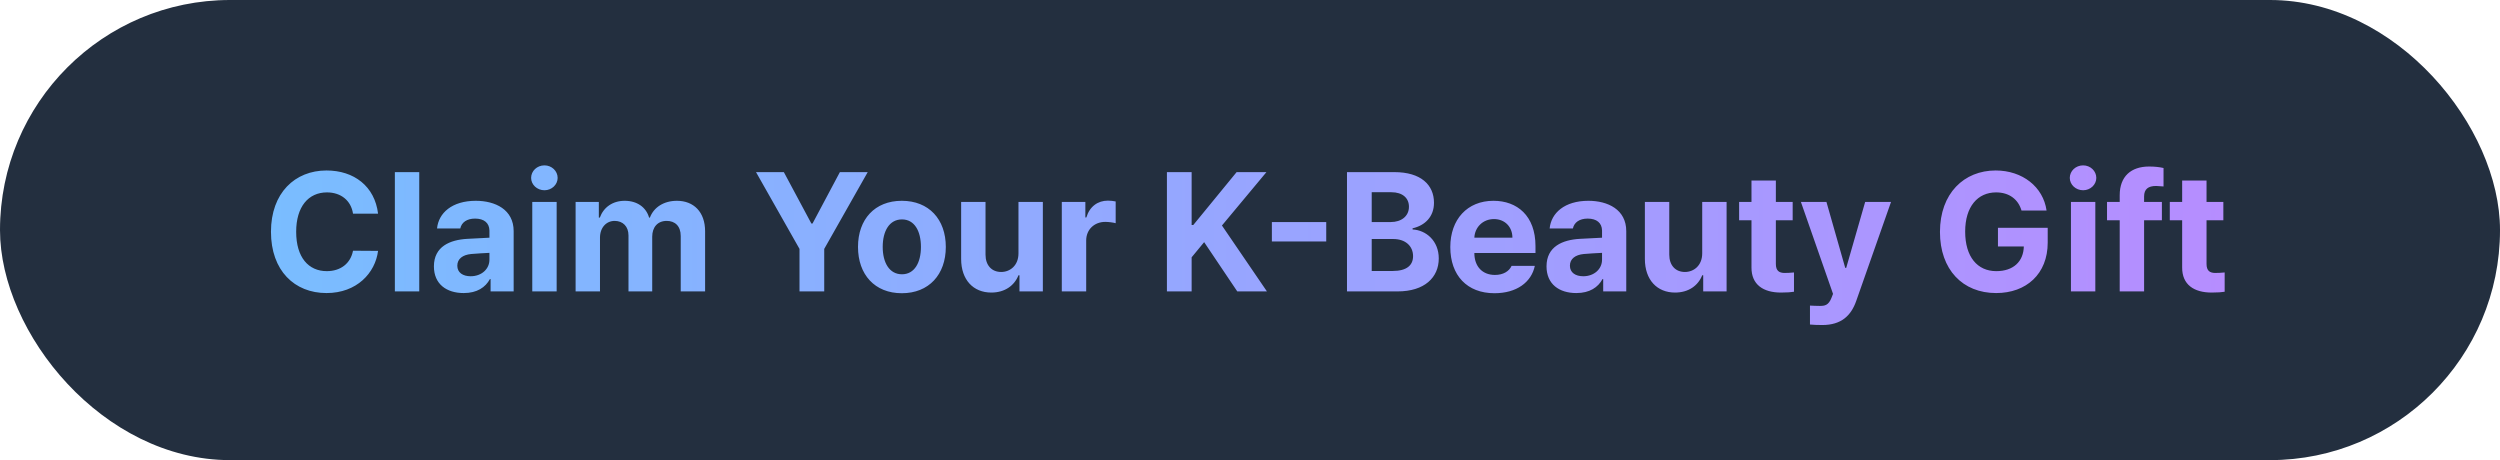
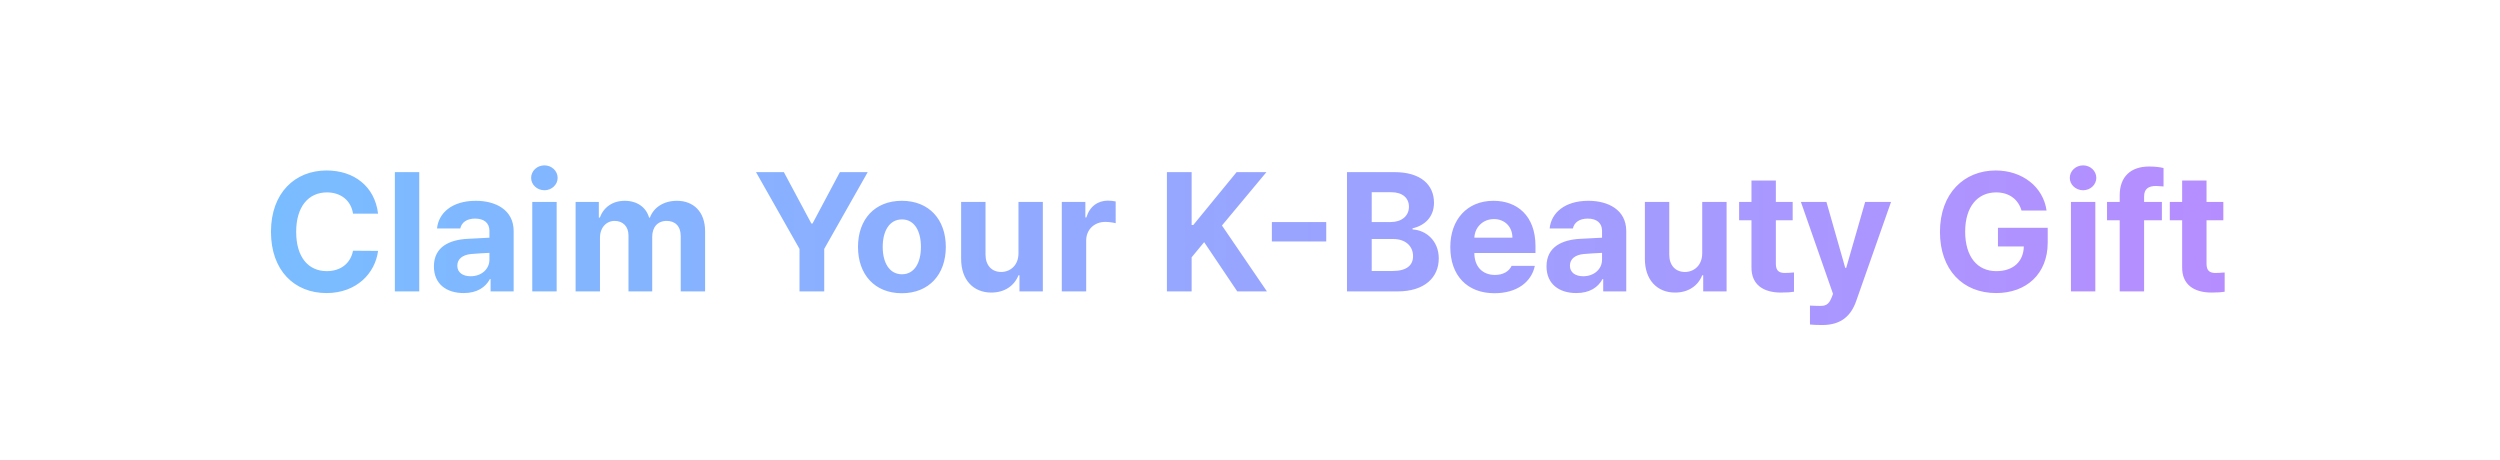
<svg xmlns="http://www.w3.org/2000/svg" width="326" height="60" viewBox="0 0 326 60" fill="none">
-   <rect width="326" height="60" rx="30" fill="#232F3F" />
  <path d="M46.033 27.859C45.775 26.141 44.443 25.088 42.639 25.088C40.211 25.088 38.621 26.957 38.621 30.223C38.621 33.574 40.232 35.357 42.617 35.357C44.4 35.357 45.711 34.369 46.033 32.693L49.299 32.715C48.934 35.594 46.527 38.215 42.574 38.215C38.406 38.215 35.334 35.293 35.334 30.223C35.334 25.152 38.471 22.23 42.574 22.23C46.162 22.23 48.869 24.293 49.299 27.859H46.033ZM54.67 22.445V38H51.49V22.445H54.67ZM56.582 34.734C56.582 32.135 58.688 31.275 60.922 31.146C61.76 31.093 63.328 31.018 63.822 30.996V30.051C63.801 29.084 63.135 28.504 61.953 28.504C60.879 28.504 60.191 28.998 60.02 29.793H56.99C57.184 27.773 58.945 26.184 62.039 26.184C64.574 26.184 66.981 27.322 66.981 30.137V38H63.973V36.389H63.887C63.307 37.463 62.211 38.215 60.471 38.215C58.236 38.215 56.582 37.055 56.582 34.734ZM59.633 34.648C59.633 35.551 60.363 36.023 61.373 36.023C62.812 36.023 63.844 35.057 63.822 33.832V32.973C63.339 32.994 61.985 33.069 61.438 33.123C60.342 33.23 59.633 33.746 59.633 34.648ZM69.408 38V26.334H72.588V38H69.408ZM70.998 24.809C70.031 24.809 69.258 24.078 69.258 23.197C69.258 22.295 70.031 21.564 70.998 21.564C71.943 21.564 72.717 22.295 72.717 23.197C72.717 24.078 71.943 24.809 70.998 24.809ZM75.059 38V26.334H78.088V28.375H78.217C78.711 27.021 79.893 26.184 81.461 26.184C83.072 26.184 84.254 27.021 84.641 28.375H84.748C85.242 27.043 86.553 26.184 88.272 26.184C90.441 26.184 91.945 27.623 91.945 30.158V38H88.766V30.781C88.766 29.449 87.992 28.805 86.939 28.805C85.736 28.805 85.049 29.643 85.049 30.867V38H81.955V30.695C81.955 29.535 81.225 28.805 80.15 28.805C79.076 28.805 78.238 29.664 78.238 30.996V38H75.059ZM98.584 22.445H102.215L105.803 29.148H105.953L109.52 22.445H113.15L107.479 32.457V38H104.256V32.457L98.584 22.445ZM117.598 38.236C114.074 38.236 111.883 35.809 111.883 32.199C111.883 28.59 114.074 26.184 117.598 26.184C121.121 26.184 123.334 28.59 123.334 32.199C123.334 35.809 121.121 38.236 117.598 38.236ZM117.619 35.766C119.252 35.766 120.09 34.24 120.09 32.199C120.09 30.137 119.252 28.611 117.619 28.611C115.965 28.611 115.105 30.137 115.105 32.199C115.105 34.24 115.965 35.766 117.619 35.766ZM132.809 33.037V26.334H135.988V38H132.938V35.895H132.809C132.271 37.248 131.025 38.15 129.264 38.15C126.922 38.15 125.332 36.496 125.332 33.768V26.334H128.512V33.209C128.512 34.584 129.307 35.465 130.553 35.465C131.713 35.465 132.809 34.627 132.809 33.037ZM138.459 38V26.334H141.531V28.354H141.66C142.09 26.914 143.164 26.162 144.475 26.162C144.797 26.162 145.205 26.205 145.484 26.27V29.105C145.184 29.02 144.582 28.934 144.131 28.934C142.691 28.934 141.639 29.943 141.639 31.361V38H138.459ZM152.166 38V22.445H155.389V29.342H155.604L161.254 22.445H165.143L159.342 29.406L165.207 38H161.34L157.021 31.576L155.389 33.553V38H152.166ZM172.941 28.955V31.49H165.852V28.955H172.941ZM175.648 38V22.445H181.836C185.273 22.445 186.992 24.1 186.992 26.441C186.992 28.268 185.811 29.406 184.199 29.771V29.922C185.961 30.008 187.615 31.404 187.615 33.703C187.615 36.174 185.768 38 182.244 38H175.648ZM181.6 35.336C183.469 35.336 184.264 34.562 184.264 33.402C184.264 32.092 183.275 31.168 181.686 31.168H178.871V35.336H181.6ZM181.363 28.955C182.717 28.955 183.727 28.203 183.727 26.957C183.727 25.84 182.91 25.066 181.428 25.066H178.871V28.955H181.363ZM194.877 38.236C191.311 38.236 189.119 35.916 189.119 32.221C189.119 28.611 191.332 26.184 194.748 26.184C197.82 26.184 200.227 28.117 200.227 32.092V32.994H192.256C192.256 34.756 193.309 35.852 194.941 35.852C196.016 35.852 196.789 35.379 197.111 34.67H200.141C199.689 36.818 197.756 38.236 194.877 38.236ZM192.256 30.996H197.219C197.219 29.578 196.23 28.568 194.812 28.568C193.352 28.568 192.31 29.653 192.256 30.996ZM201.666 34.734C201.666 32.135 203.771 31.275 206.006 31.146C206.844 31.093 208.412 31.018 208.906 30.996V30.051C208.885 29.084 208.219 28.504 207.037 28.504C205.963 28.504 205.275 28.998 205.104 29.793H202.074C202.268 27.773 204.029 26.184 207.123 26.184C209.658 26.184 212.064 27.322 212.064 30.137V38H209.057V36.389H208.971C208.391 37.463 207.295 38.215 205.555 38.215C203.32 38.215 201.666 37.055 201.666 34.734ZM204.717 34.648C204.717 35.551 205.447 36.023 206.457 36.023C207.896 36.023 208.928 35.057 208.906 33.832V32.973C208.423 32.994 207.069 33.069 206.521 33.123C205.426 33.23 204.717 33.746 204.717 34.648ZM221.969 33.037V26.334H225.148V38H222.098V35.895H221.969C221.432 37.248 220.186 38.15 218.424 38.15C216.082 38.15 214.492 36.496 214.492 33.768V26.334H217.672V33.209C217.672 34.584 218.467 35.465 219.713 35.465C220.873 35.465 221.969 34.627 221.969 33.037ZM233.764 26.334V28.719H231.572V34.412C231.572 35.336 232.023 35.572 232.668 35.594C232.99 35.594 233.549 35.572 233.936 35.529V38.043C233.592 38.107 233.033 38.15 232.238 38.15C229.939 38.15 228.371 37.119 228.393 34.863V28.719H226.781V26.334H228.393V23.541H231.572V26.334H233.764ZM237.631 42.383C237.008 42.383 236.428 42.361 236.02 42.318V39.848C236.428 39.869 236.9 39.891 237.309 39.891C237.932 39.891 238.447 39.826 238.834 38.816L239.027 38.322L234.838 26.334H238.168L240.617 34.928H240.746L243.217 26.334H246.59L242.035 39.289C241.369 41.158 240.102 42.383 237.631 42.383ZM263.605 27.451C263.176 25.99 261.994 25.088 260.297 25.088C257.891 25.088 256.258 26.936 256.258 30.201C256.258 33.488 257.848 35.357 260.318 35.357C262.542 35.357 263.863 34.101 263.906 32.135H260.533V29.707H267.021V31.641C267.021 35.723 264.229 38.215 260.297 38.215C255.936 38.215 252.971 35.164 252.971 30.244C252.971 25.195 256.129 22.23 260.232 22.23C263.734 22.23 266.441 24.379 266.871 27.451H263.605ZM270.051 38V26.334H273.23V38H270.051ZM271.641 24.809C270.674 24.809 269.9 24.078 269.9 23.197C269.9 22.295 270.674 21.564 271.641 21.564C272.586 21.564 273.359 22.295 273.359 23.197C273.359 24.078 272.586 24.809 271.641 24.809ZM281.91 26.334V28.719H279.59V38H276.41V28.719H274.756V26.334H276.41V25.453C276.41 23.004 277.893 21.715 280.234 21.715C280.965 21.715 281.566 21.779 282.125 21.908V24.314C281.674 24.271 281.33 24.25 281.158 24.25C280.127 24.25 279.59 24.658 279.59 25.625V26.334H281.91ZM289.924 26.334V28.719H287.732V34.412C287.732 35.336 288.184 35.572 288.828 35.594C289.15 35.594 289.709 35.572 290.096 35.529V38.043C289.752 38.107 289.193 38.15 288.398 38.15C286.1 38.15 284.531 37.119 284.553 34.863V28.719H282.941V26.334H284.553V23.541H287.732V26.334H289.924Z" fill="url(#paint0_linear_188_13)" />
  <defs>
    <linearGradient id="paint0_linear_188_13" x1="34" y1="30.5" x2="291" y2="30.5" gradientUnits="userSpaceOnUse">
      <stop stop-color="#79BDFF" />
      <stop offset="1" stop-color="#B68DFF" />
    </linearGradient>
  </defs>
</svg>